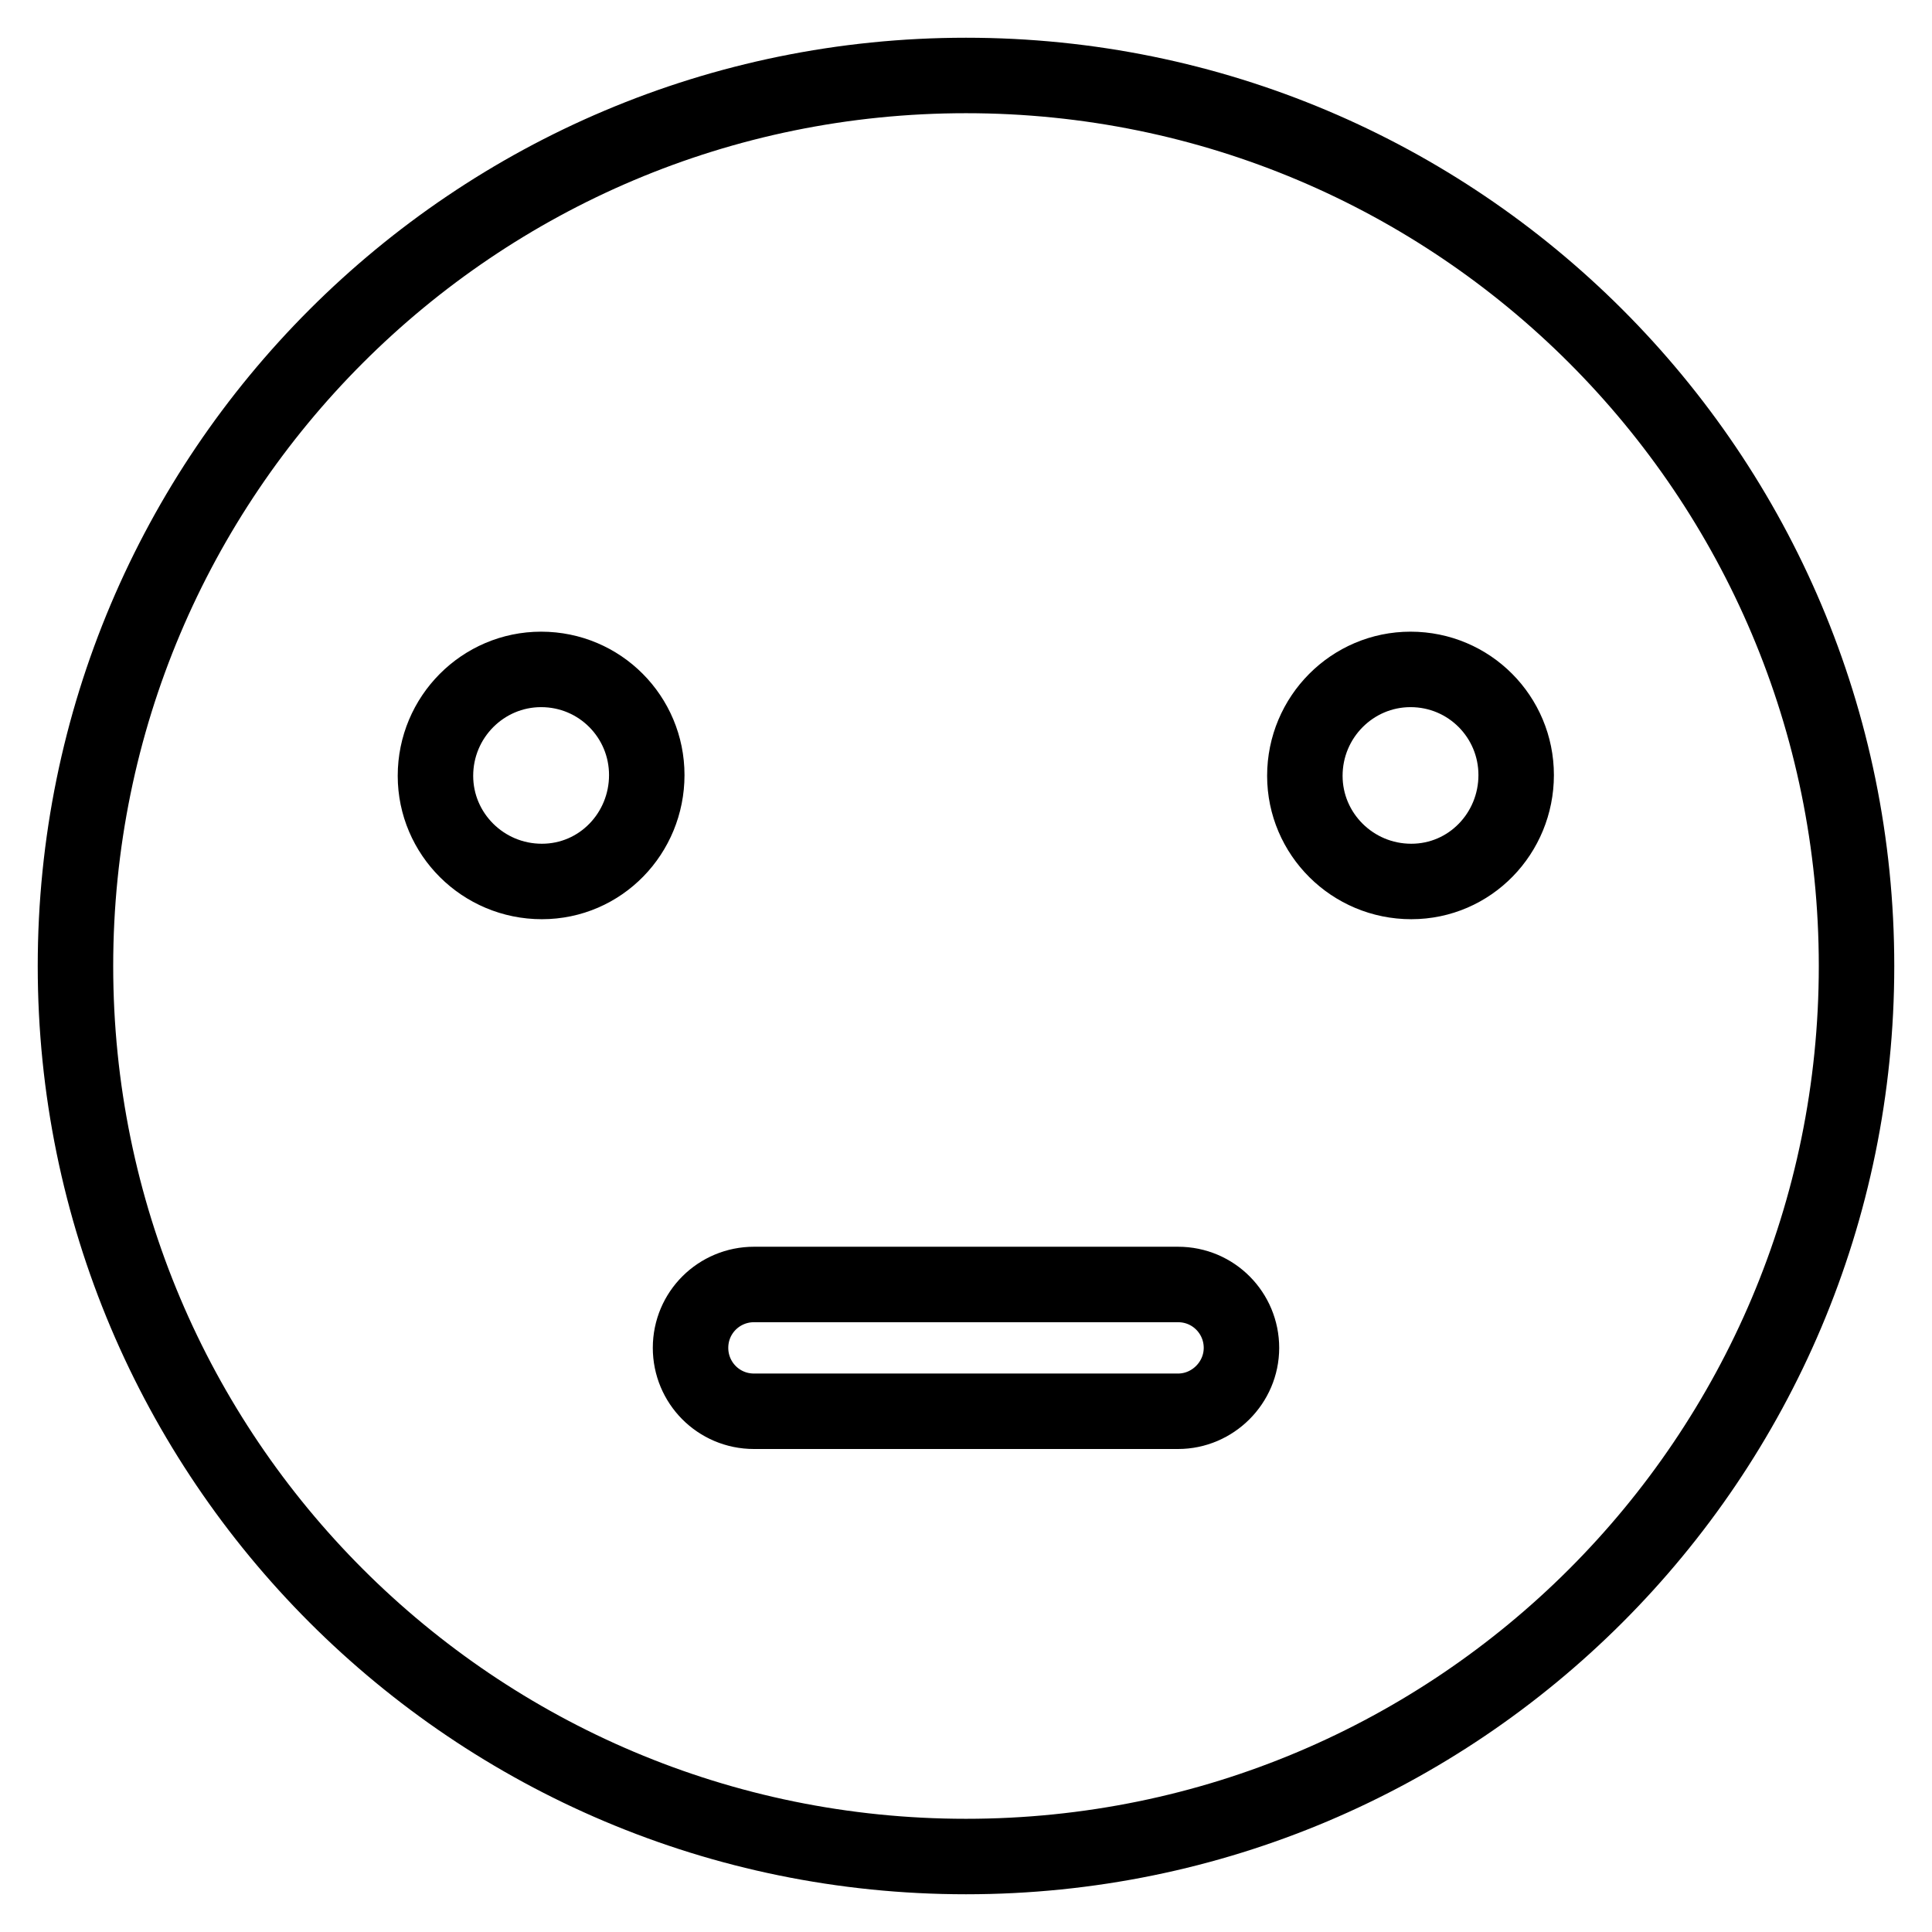
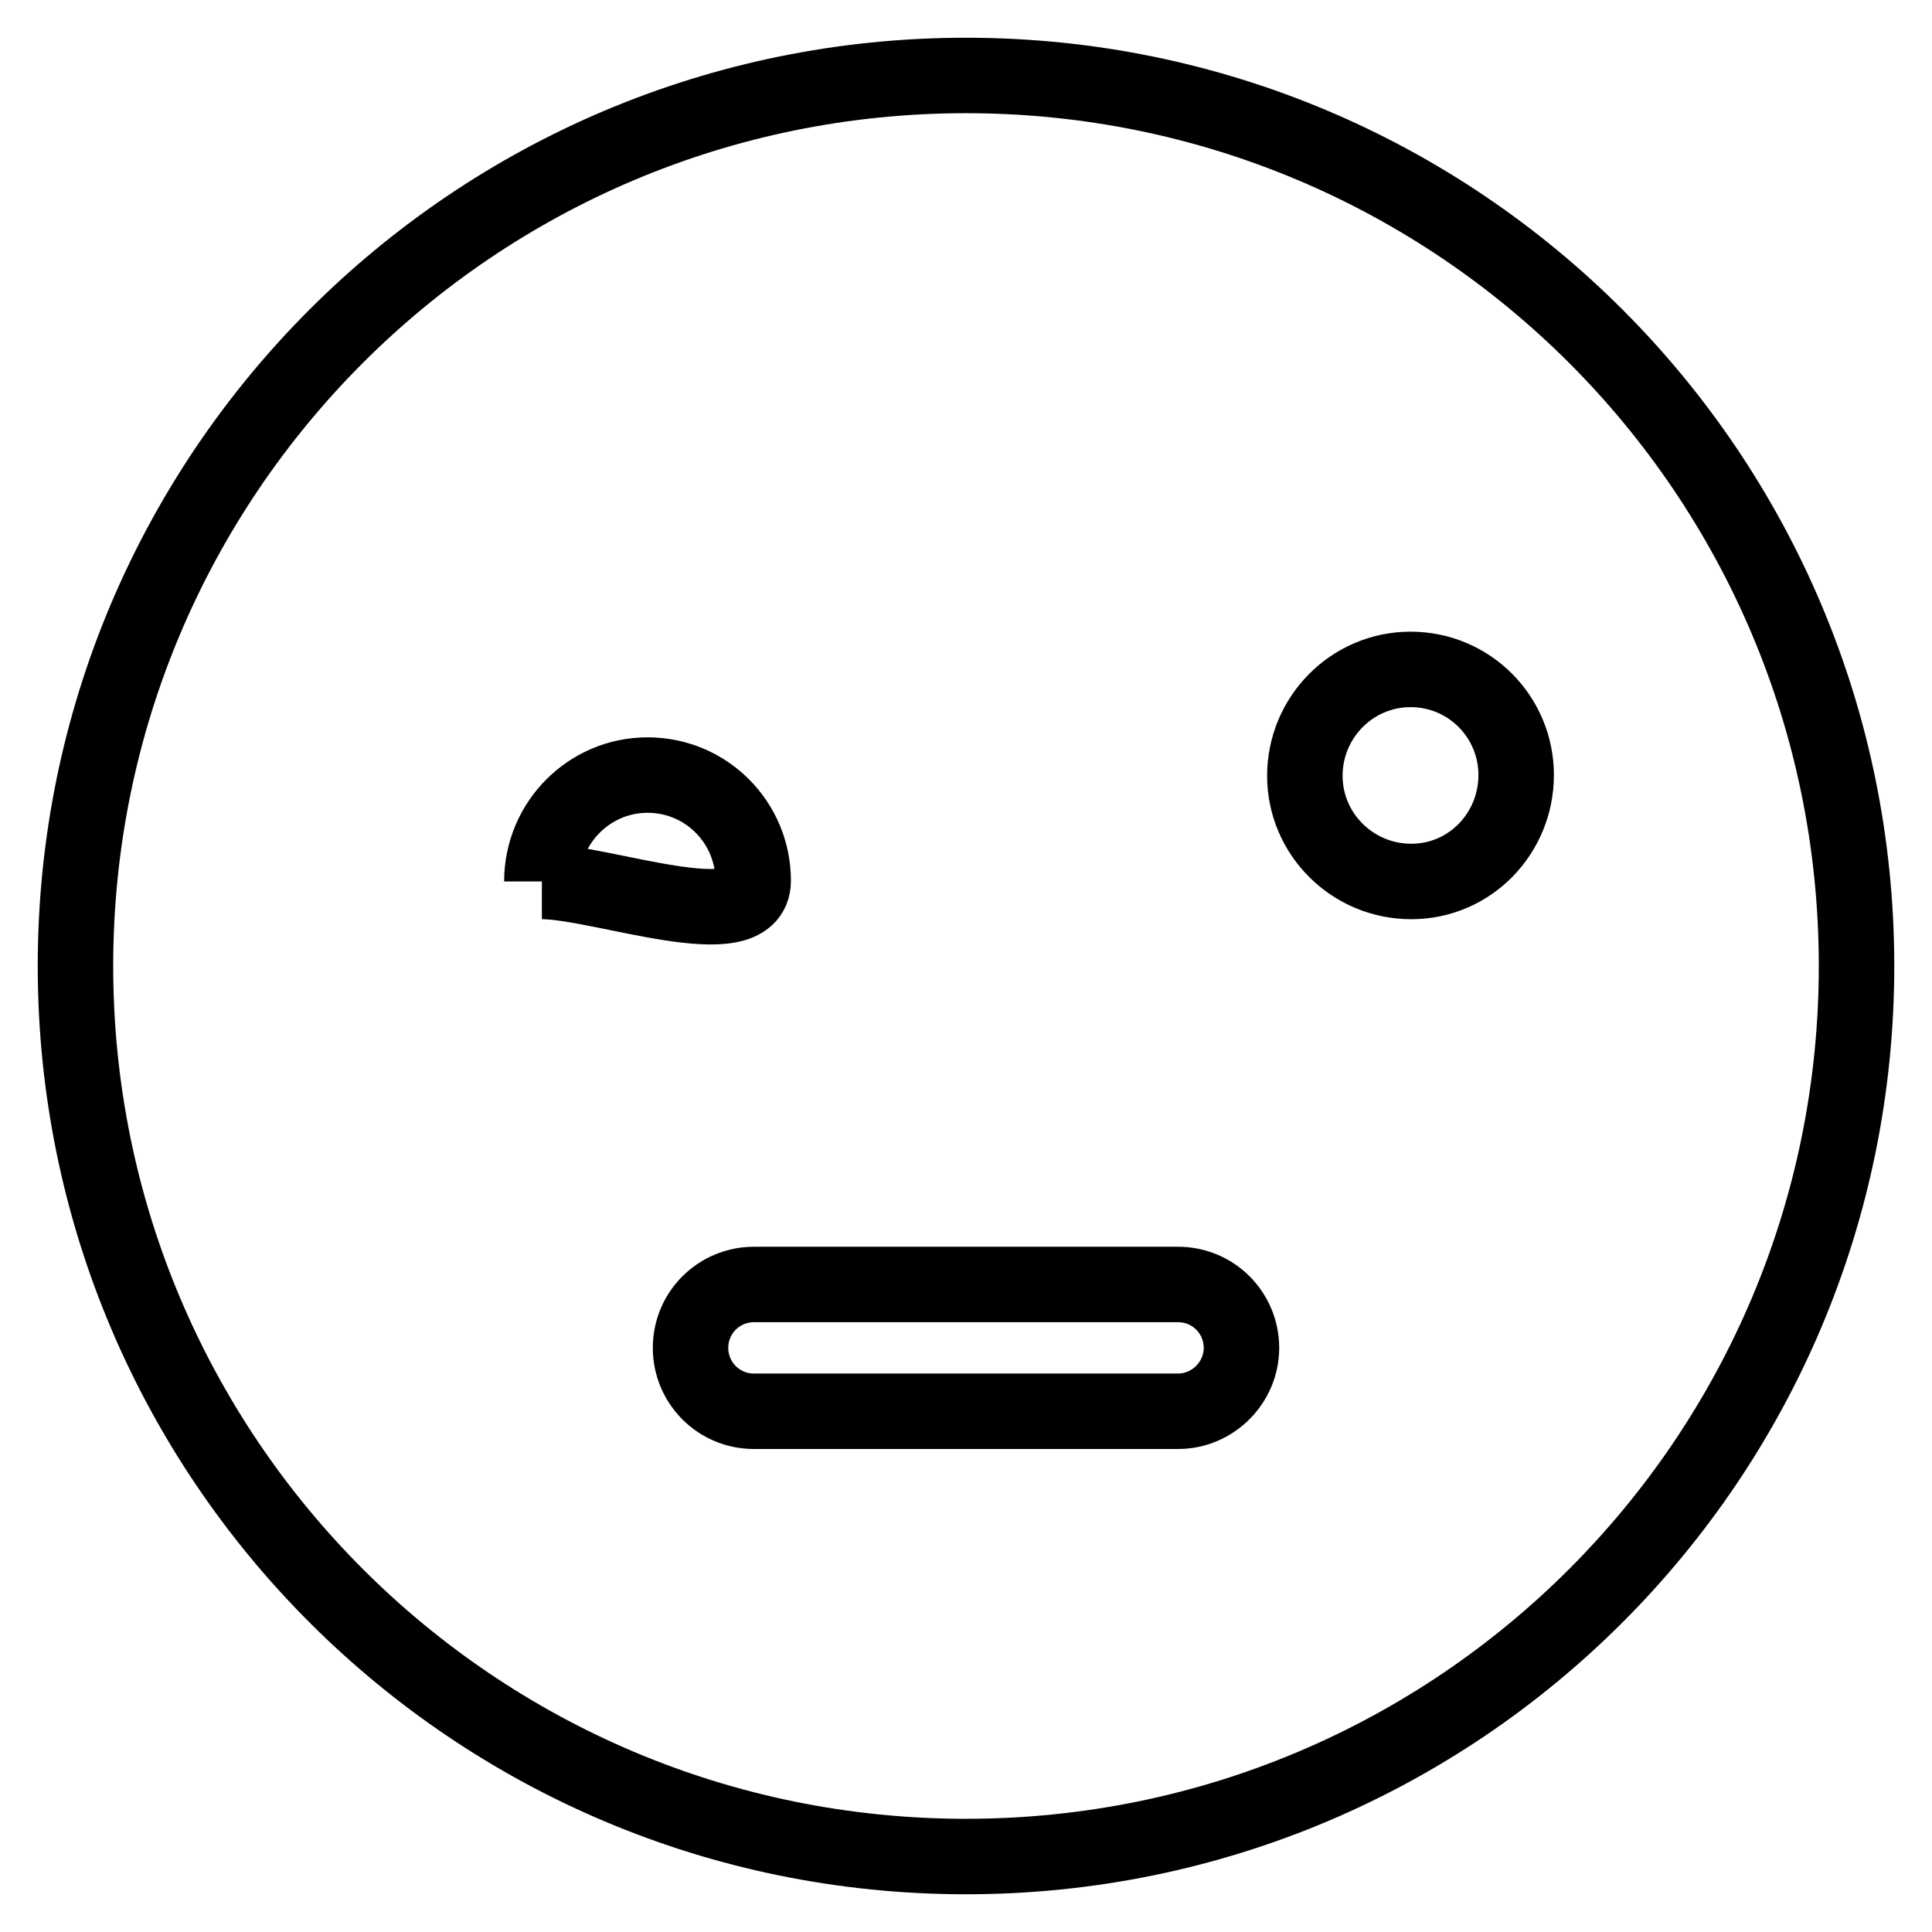
<svg xmlns="http://www.w3.org/2000/svg" version="1.1" x="0px" y="0px" viewBox="0 0 256 256" enable-background="new 0 0 256 256" xml:space="preserve">
  <g>
-     <path stroke-width="10" fill-opacity="0" stroke="#000000" d="M187,116.8c-7.8,0-14.1-6.3-14.1-14c0-7.8,6.3-14.1,14-14.1c0,0,0,0,0,0c7.8,0,14,6.3,14,14 S194.8,116.8,187,116.8L187,116.8 M156.1,187H99.9c-4.7,0-8.4-3.8-8.4-8.4c0-4.7,3.8-8.4,8.4-8.4h56.2c4.7,0,8.4,3.8,8.4,8.4 C164.5,183.2,160.7,187,156.1,187 M71.8,116.8c-7.8,0-14.1-6.3-14.1-14c0-7.8,6.3-14.1,14-14.1c0,0,0,0,0,0c7.8,0,14,6.3,14,14 S79.6,116.8,71.8,116.8 M128,10C62.8,10,10,62.8,10,128s52.8,118,118,118s118-52.8,118-118S193.2,10,128,10" />
+     <path stroke-width="10" fill-opacity="0" stroke="#000000" d="M187,116.8c-7.8,0-14.1-6.3-14.1-14c0-7.8,6.3-14.1,14-14.1c0,0,0,0,0,0c7.8,0,14,6.3,14,14 S194.8,116.8,187,116.8L187,116.8 M156.1,187H99.9c-4.7,0-8.4-3.8-8.4-8.4c0-4.7,3.8-8.4,8.4-8.4h56.2c4.7,0,8.4,3.8,8.4,8.4 C164.5,183.2,160.7,187,156.1,187 M71.8,116.8c0-7.8,6.3-14.1,14-14.1c0,0,0,0,0,0c7.8,0,14,6.3,14,14 S79.6,116.8,71.8,116.8 M128,10C62.8,10,10,62.8,10,128s52.8,118,118,118s118-52.8,118-118S193.2,10,128,10" />
  </g>
</svg>